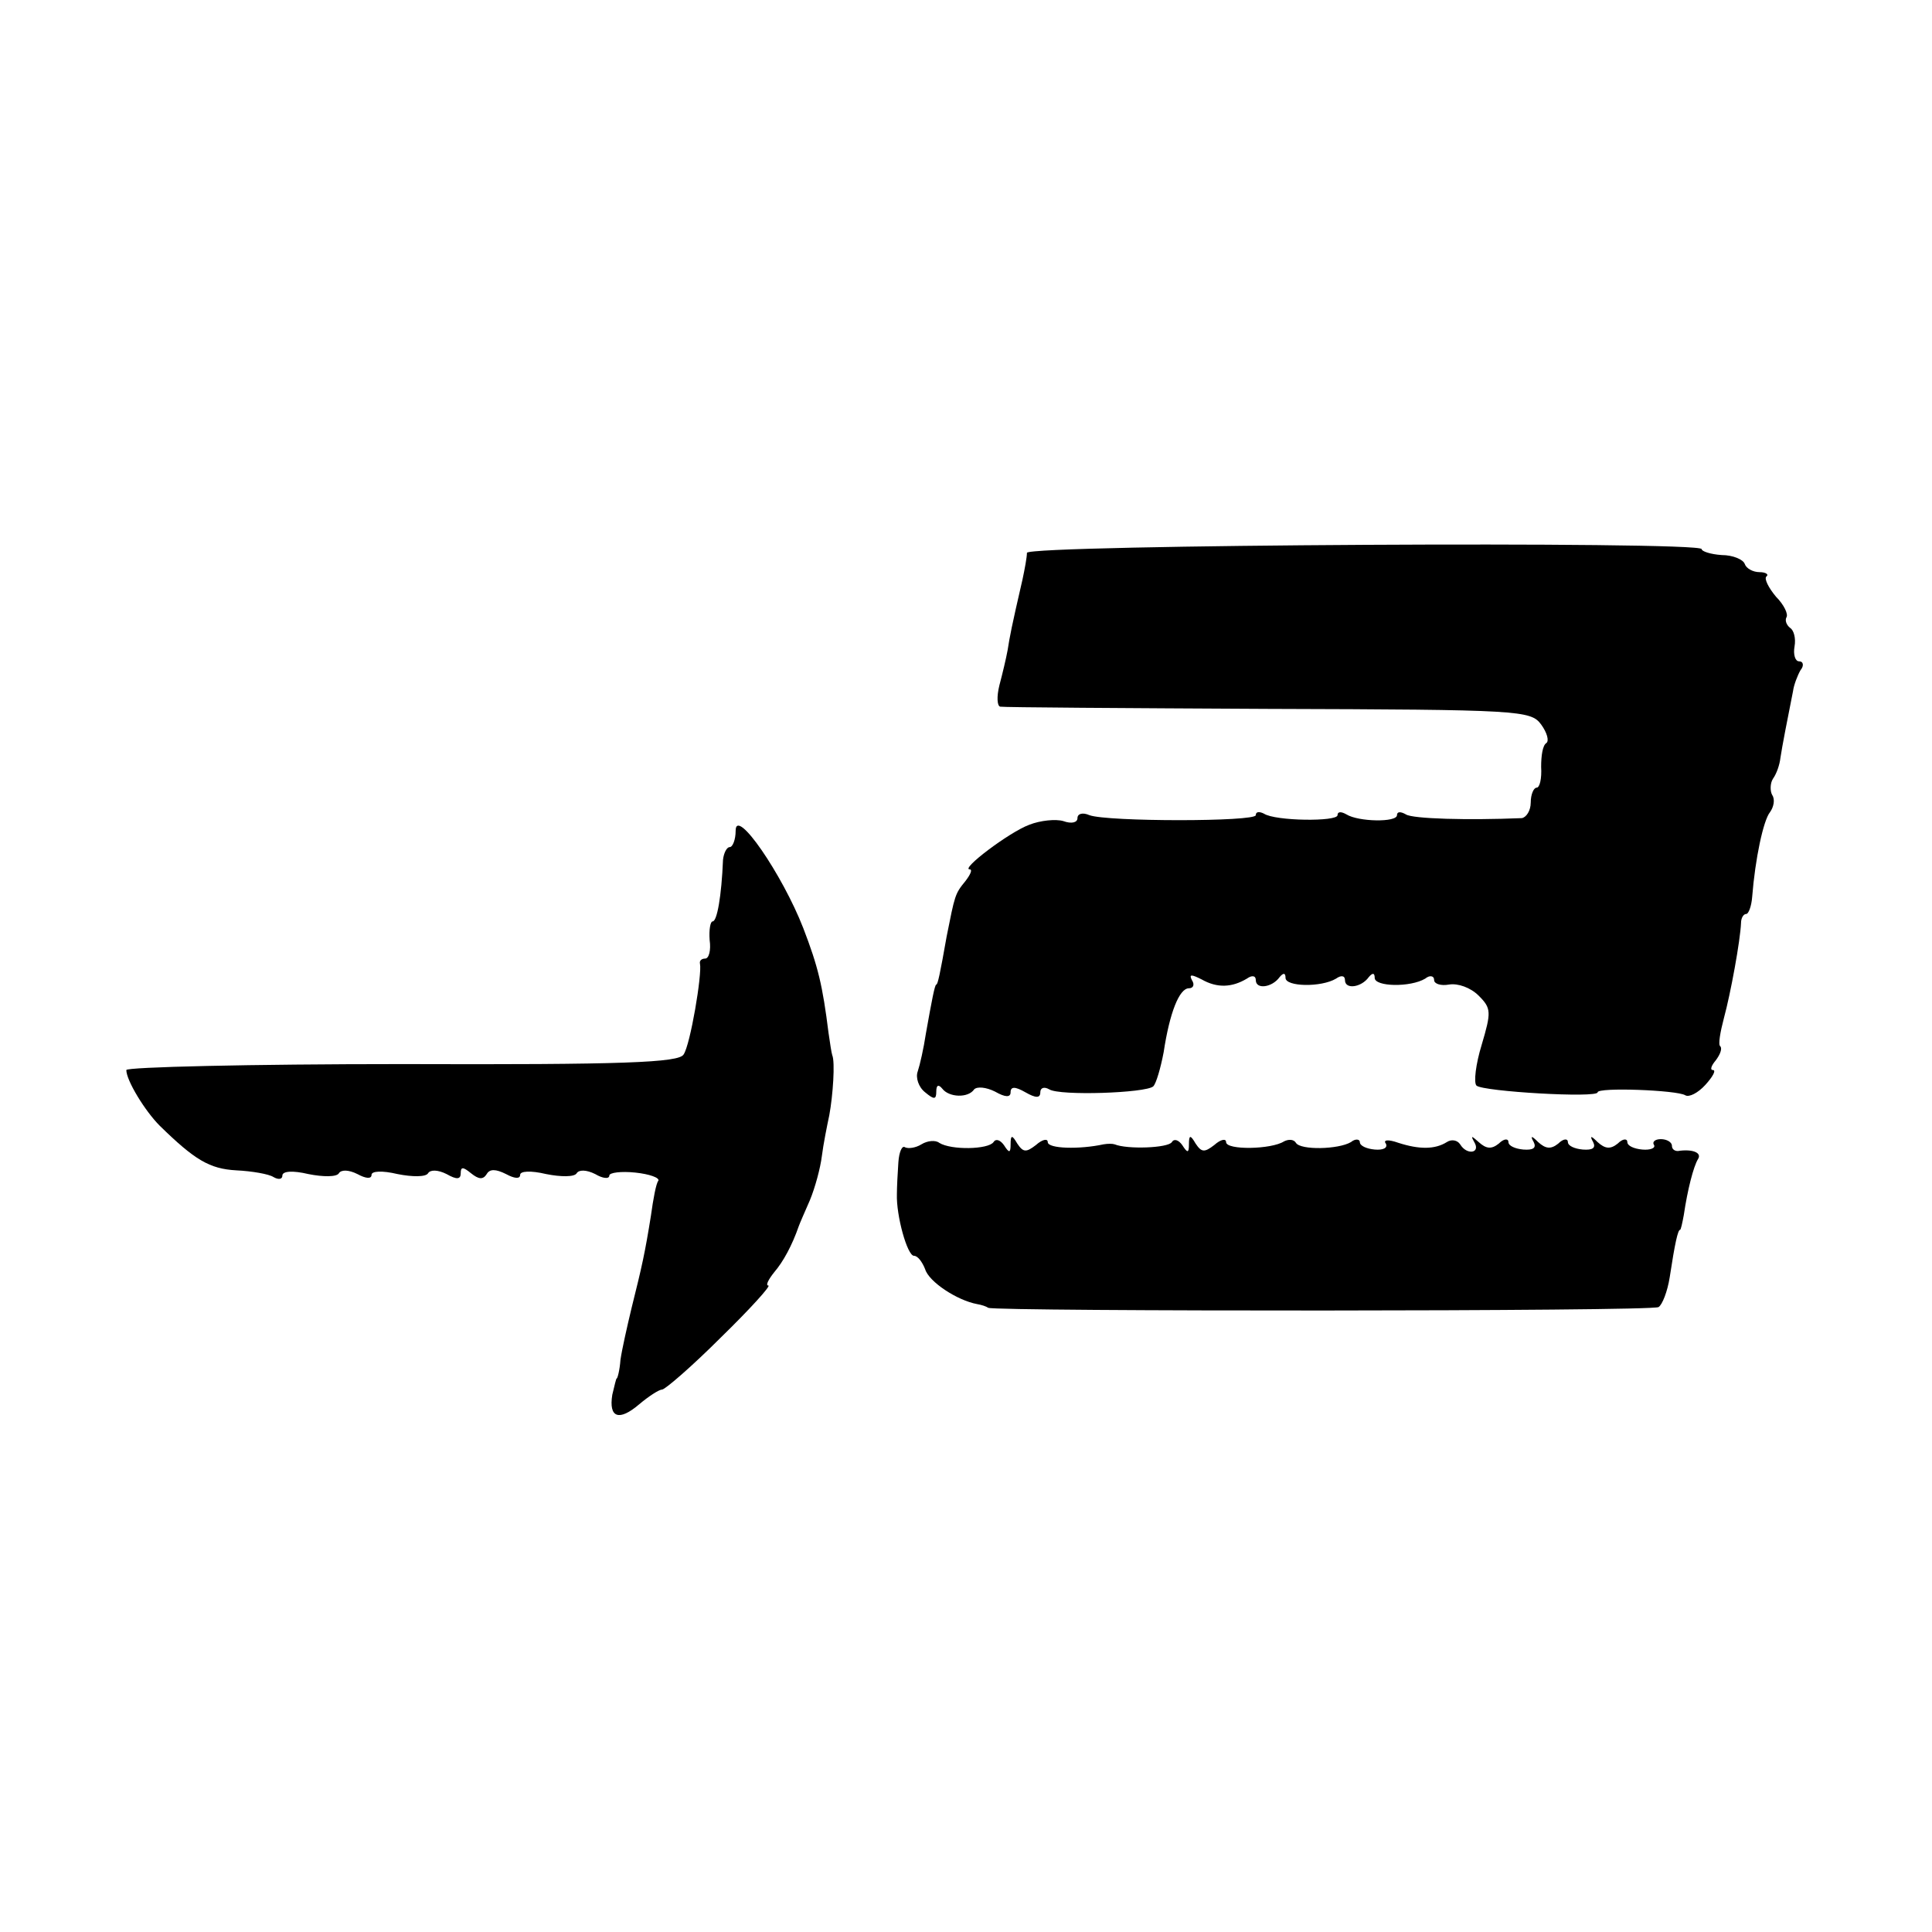
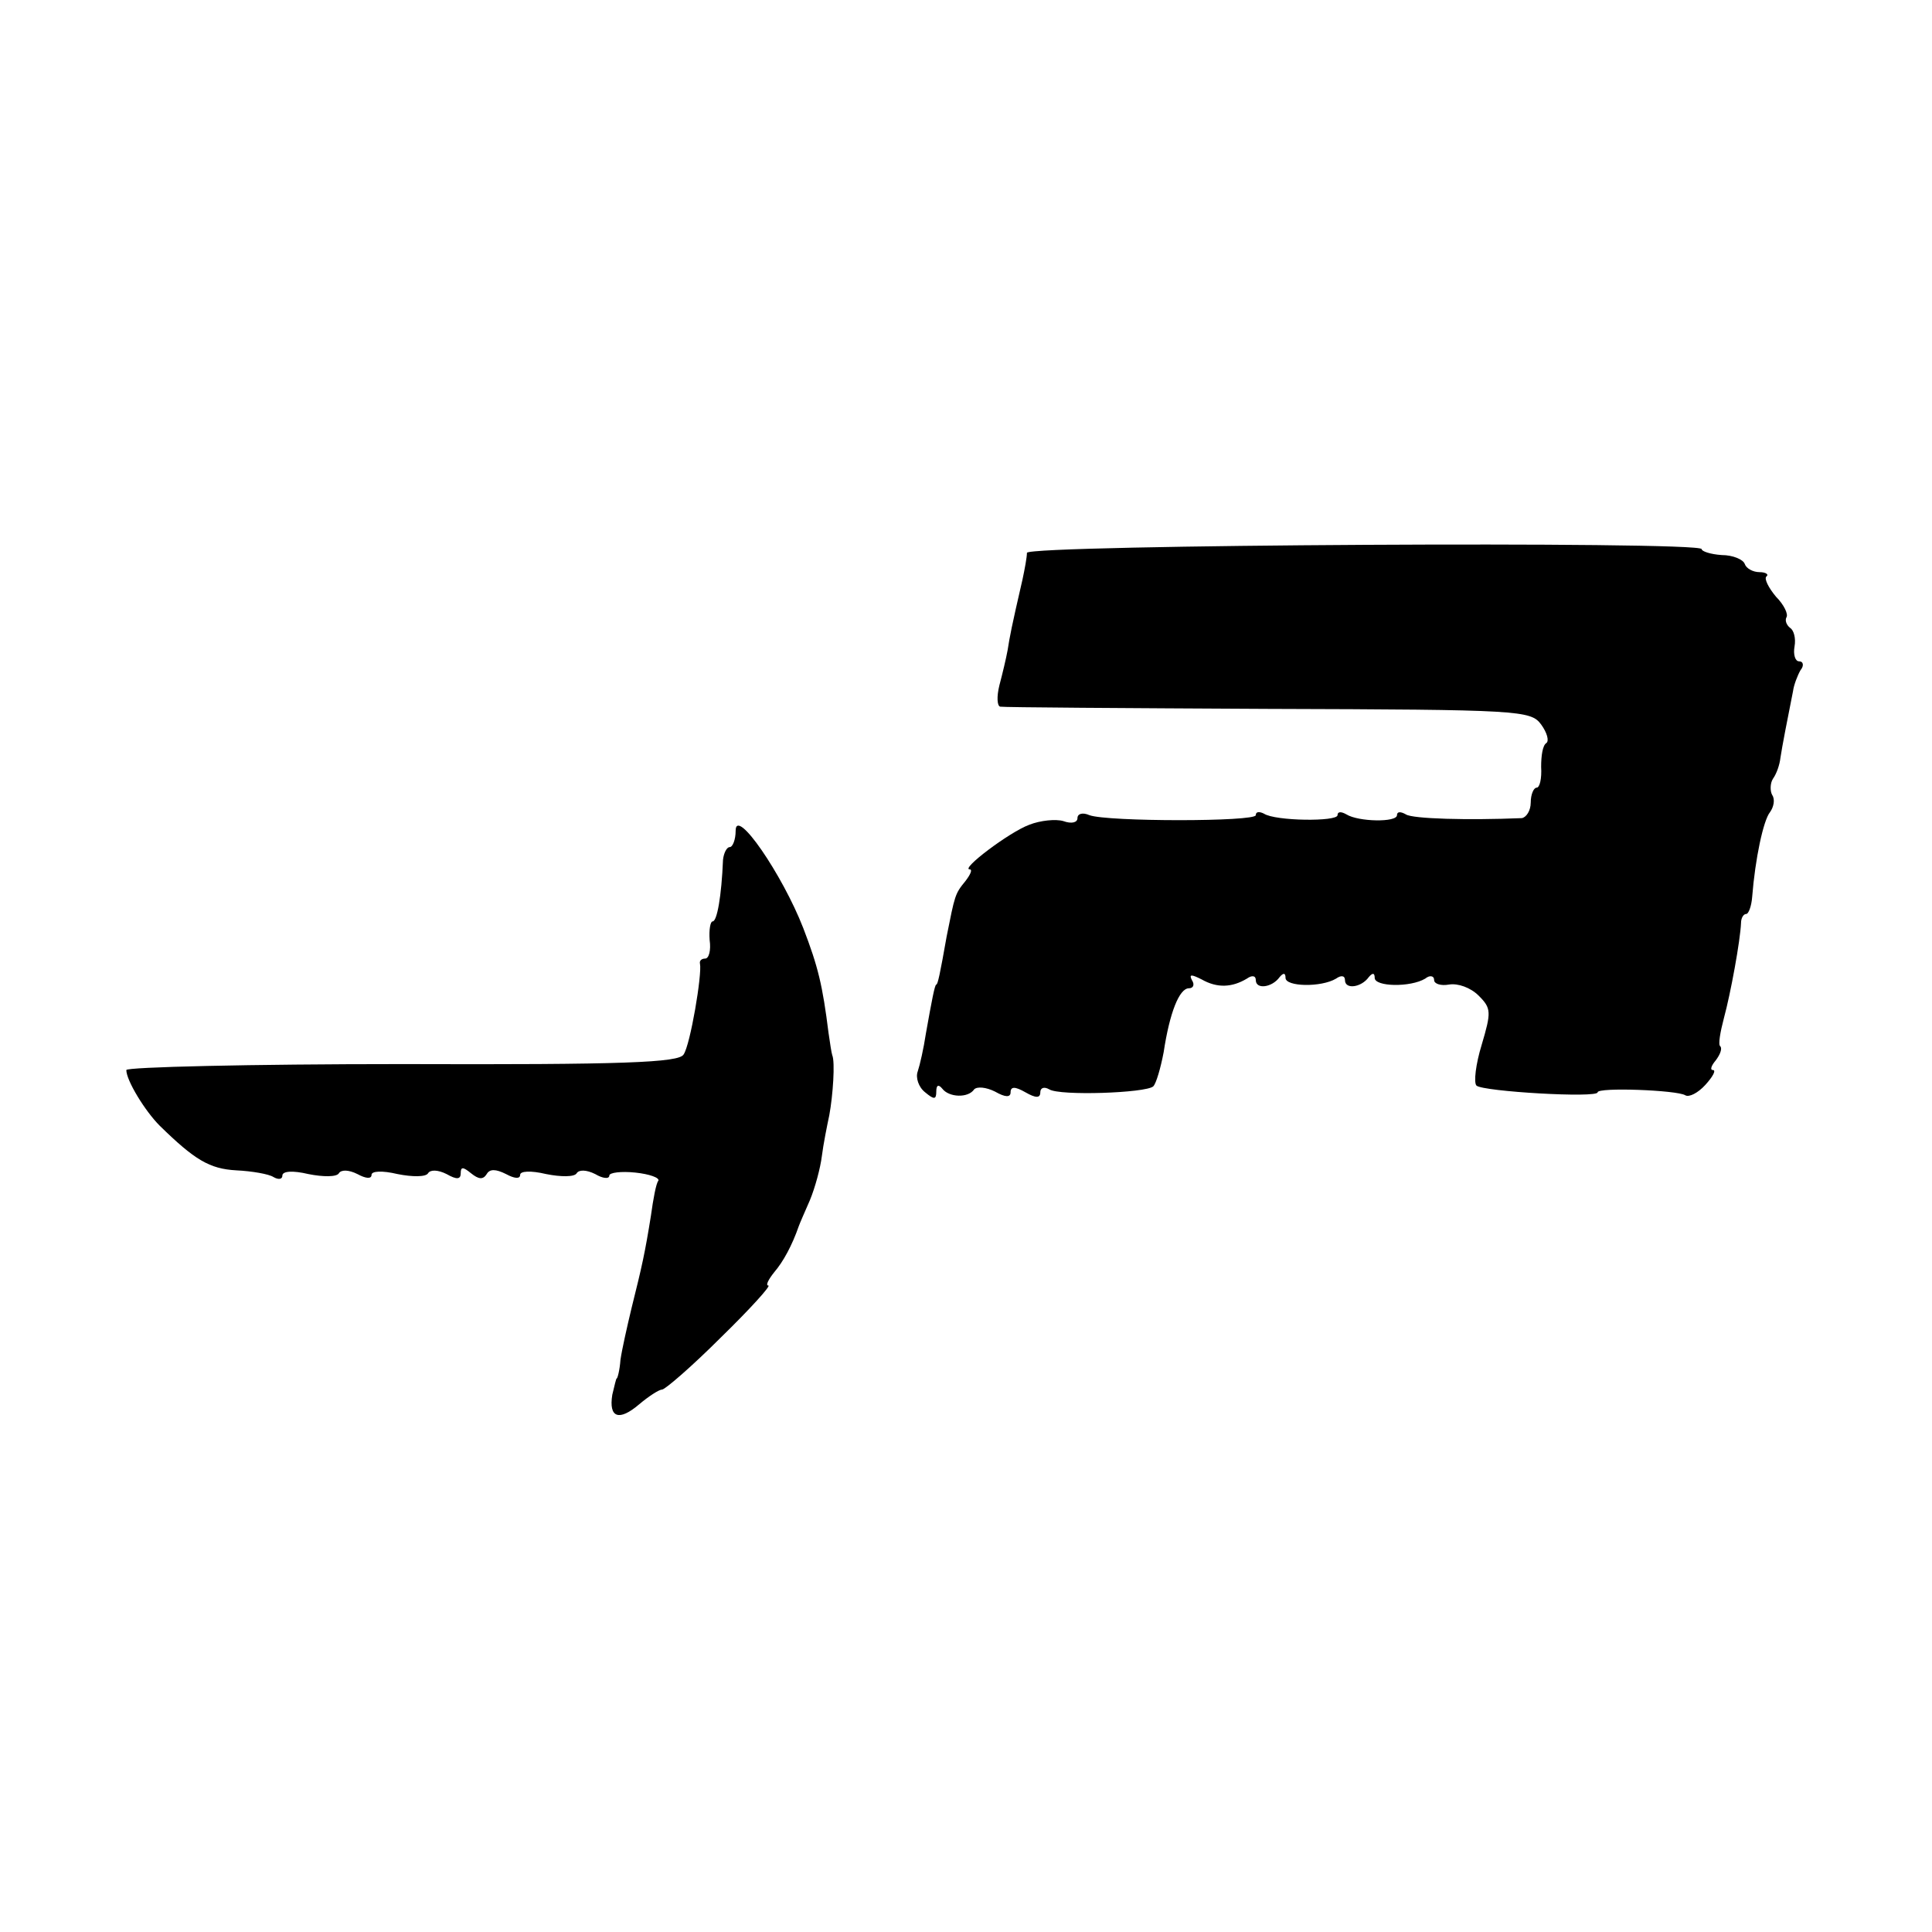
<svg xmlns="http://www.w3.org/2000/svg" version="1.0" width="260pt" height="260pt" viewBox="0 0 260 260" preserveAspectRatio="xMidYMid meet">
  <g transform="translate(0,260) scale(0.1,-0.1)" fill="#000000" stroke="none">
    <path d="M1382 1856 c0 -6 -3 -22 -6 -36 -15 -65 -17 -76 -20 -95 -2 -11 -7 -32 -11 -47 -4 -16 -3 -28 1 -29 5 -1 167 -2 361 -3 339 -1 353 -2 367 -21 8 -11 11 -22 7 -25 -5 -3 -7 -17 -7 -32 1 -16 -2 -28 -6 -28 -4 0 -8 -9 -8 -20 0 -11 -6 -20 -12 -21 -73 -3 -147 -1 -156 5 -7 4 -12 4 -12 -1 0 -10 -52 -9 -68 1 -7 4 -12 4 -12 -1 0 -9 -84 -8 -99 2 -6 3 -11 3 -11 -2 0 -9 -200 -9 -224 0 -9 4 -16 2 -16 -4 0 -6 -8 -8 -19 -4 -10 3 -31 1 -46 -5 -27 -10 -93 -60 -80 -60 4 0 1 -7 -6 -16 -14 -17 -14 -19 -25 -74 -9 -51 -12 -65 -14 -65 -2 0 -6 -21 -14 -66 -3 -20 -8 -42 -11 -51 -3 -8 1 -21 10 -28 12 -10 15 -10 15 1 0 9 3 10 8 4 9 -12 35 -13 43 -1 4 4 16 3 28 -3 14 -8 21 -8 21 -1 0 8 6 8 20 0 14 -8 20 -8 20 0 0 6 5 8 12 4 14 -9 130 -5 140 4 4 4 10 25 14 46 8 53 21 86 34 86 6 0 8 5 4 11 -4 8 -1 8 13 1 21 -12 41 -11 61 1 7 5 12 4 12 -2 0 -13 22 -10 32 4 5 6 8 6 8 -1 0 -12 48 -13 68 -1 7 5 12 4 12 -2 0 -13 22 -10 32 4 5 6 8 6 8 -1 0 -12 48 -13 68 -1 6 5 12 4 12 -2 0 -5 9 -8 20 -6 12 2 29 -4 40 -15 17 -17 17 -22 4 -66 -8 -26 -11 -51 -7 -55 9 -8 163 -17 163 -9 0 7 107 3 118 -4 5 -3 17 3 27 14 10 11 15 20 10 20 -4 0 -2 6 4 13 6 8 9 16 6 19 -3 2 0 19 5 38 9 33 22 104 23 128 0 6 3 12 7 12 3 0 7 10 8 23 4 51 15 103 24 114 5 7 7 17 3 23 -3 5 -3 16 1 22 5 7 9 19 10 28 2 14 10 55 17 90 1 8 6 21 10 28 5 6 4 12 -2 12 -5 0 -8 9 -6 20 2 11 -1 22 -6 25 -5 4 -7 10 -5 14 3 4 -3 17 -14 28 -10 12 -16 24 -13 27 4 3 -1 6 -9 6 -9 0 -18 5 -20 11 -2 6 -16 12 -31 12 -15 1 -27 5 -27 8 0 11 -907 6 -908 -5z" />
    <path d="M990 1482 c0 -12 -4 -22 -8 -22 -4 0 -8 -8 -9 -17 -2 -49 -8 -83 -14 -83 -3 0 -5 -11 -4 -25 2 -14 -1 -25 -6 -25 -5 0 -8 -3 -7 -7 3 -14 -13 -109 -22 -122 -6 -11 -80 -14 -379 -13 -204 0 -371 -4 -371 -8 0 -14 25 -55 45 -75 47 -46 67 -58 103 -60 21 -1 44 -5 50 -9 7 -4 12 -3 12 2 0 6 14 7 35 2 20 -4 38 -4 41 1 3 5 13 5 25 -1 11 -6 19 -7 19 -1 0 5 14 6 35 1 20 -4 38 -4 41 1 3 5 13 5 25 -1 14 -8 19 -7 19 1 0 9 3 9 14 0 10 -8 16 -9 21 -1 4 7 12 7 26 0 11 -6 19 -7 19 -1 0 5 14 6 35 1 20 -4 38 -4 41 1 3 5 13 5 25 -1 10 -6 19 -7 19 -2 0 4 16 6 35 4 19 -2 33 -7 31 -11 -3 -3 -7 -25 -10 -47 -8 -50 -12 -68 -26 -124 -6 -25 -13 -56 -15 -70 -1 -14 -4 -25 -5 -25 -1 0 -3 -10 -6 -22 -5 -31 9 -36 36 -13 13 11 27 20 31 20 4 0 40 31 79 70 39 38 68 70 64 70 -4 0 0 8 8 18 12 14 24 36 33 62 1 3 8 19 15 35 7 17 14 43 16 59 2 16 7 41 10 55 5 27 8 72 4 81 -1 3 -3 16 -5 30 -8 64 -14 89 -34 141 -28 72 -91 164 -91 131z" />
-     <path d="M1240 1060 c-8 -5 -18 -6 -22 -4 -4 3 -8 -6 -9 -20 -1 -14 -2 -34 -2 -43 -1 -29 14 -83 23 -83 5 0 11 -8 15 -18 5 -17 43 -42 70 -47 6 -1 12 -3 15 -5 11 -5 893 -5 902 1 5 3 12 21 15 40 7 46 11 64 14 64 1 0 3 9 5 20 5 34 13 65 19 75 6 9 -8 14 -27 11 -5 0 -8 3 -8 7 0 5 -7 9 -15 9 -8 0 -12 -4 -9 -8 2 -4 -5 -7 -16 -6 -11 1 -20 5 -20 10 0 5 -6 5 -13 -2 -10 -8 -17 -7 -27 2 -9 9 -11 9 -6 0 4 -8 -1 -11 -14 -10 -11 1 -20 5 -20 10 0 5 -6 5 -13 -2 -10 -8 -17 -7 -27 2 -9 9 -11 9 -6 0 4 -8 -1 -11 -14 -10 -11 1 -20 5 -20 10 0 5 -6 5 -13 -2 -10 -8 -17 -7 -27 2 -10 9 -11 9 -6 0 9 -15 -10 -18 -19 -3 -4 6 -12 7 -18 3 -16 -10 -37 -10 -65 -1 -14 5 -21 4 -17 -1 3 -6 -4 -9 -15 -8 -11 1 -20 5 -20 10 0 4 -6 5 -12 0 -17 -10 -68 -11 -74 -1 -3 5 -10 5 -16 2 -17 -11 -78 -12 -78 -1 0 5 -7 4 -16 -4 -13 -10 -17 -10 -25 2 -7 12 -9 12 -9 -1 0 -12 -2 -12 -9 -1 -5 7 -11 9 -14 4 -5 -8 -60 -10 -77 -3 -3 1 -9 1 -15 0 -32 -7 -75 -6 -75 3 0 5 -7 4 -16 -4 -13 -10 -17 -10 -25 2 -7 12 -9 12 -9 -1 0 -12 -2 -12 -9 -1 -5 7 -11 9 -14 4 -7 -10 -57 -11 -73 -1 -5 4 -16 3 -24 -2z" />
  </g>
</svg>